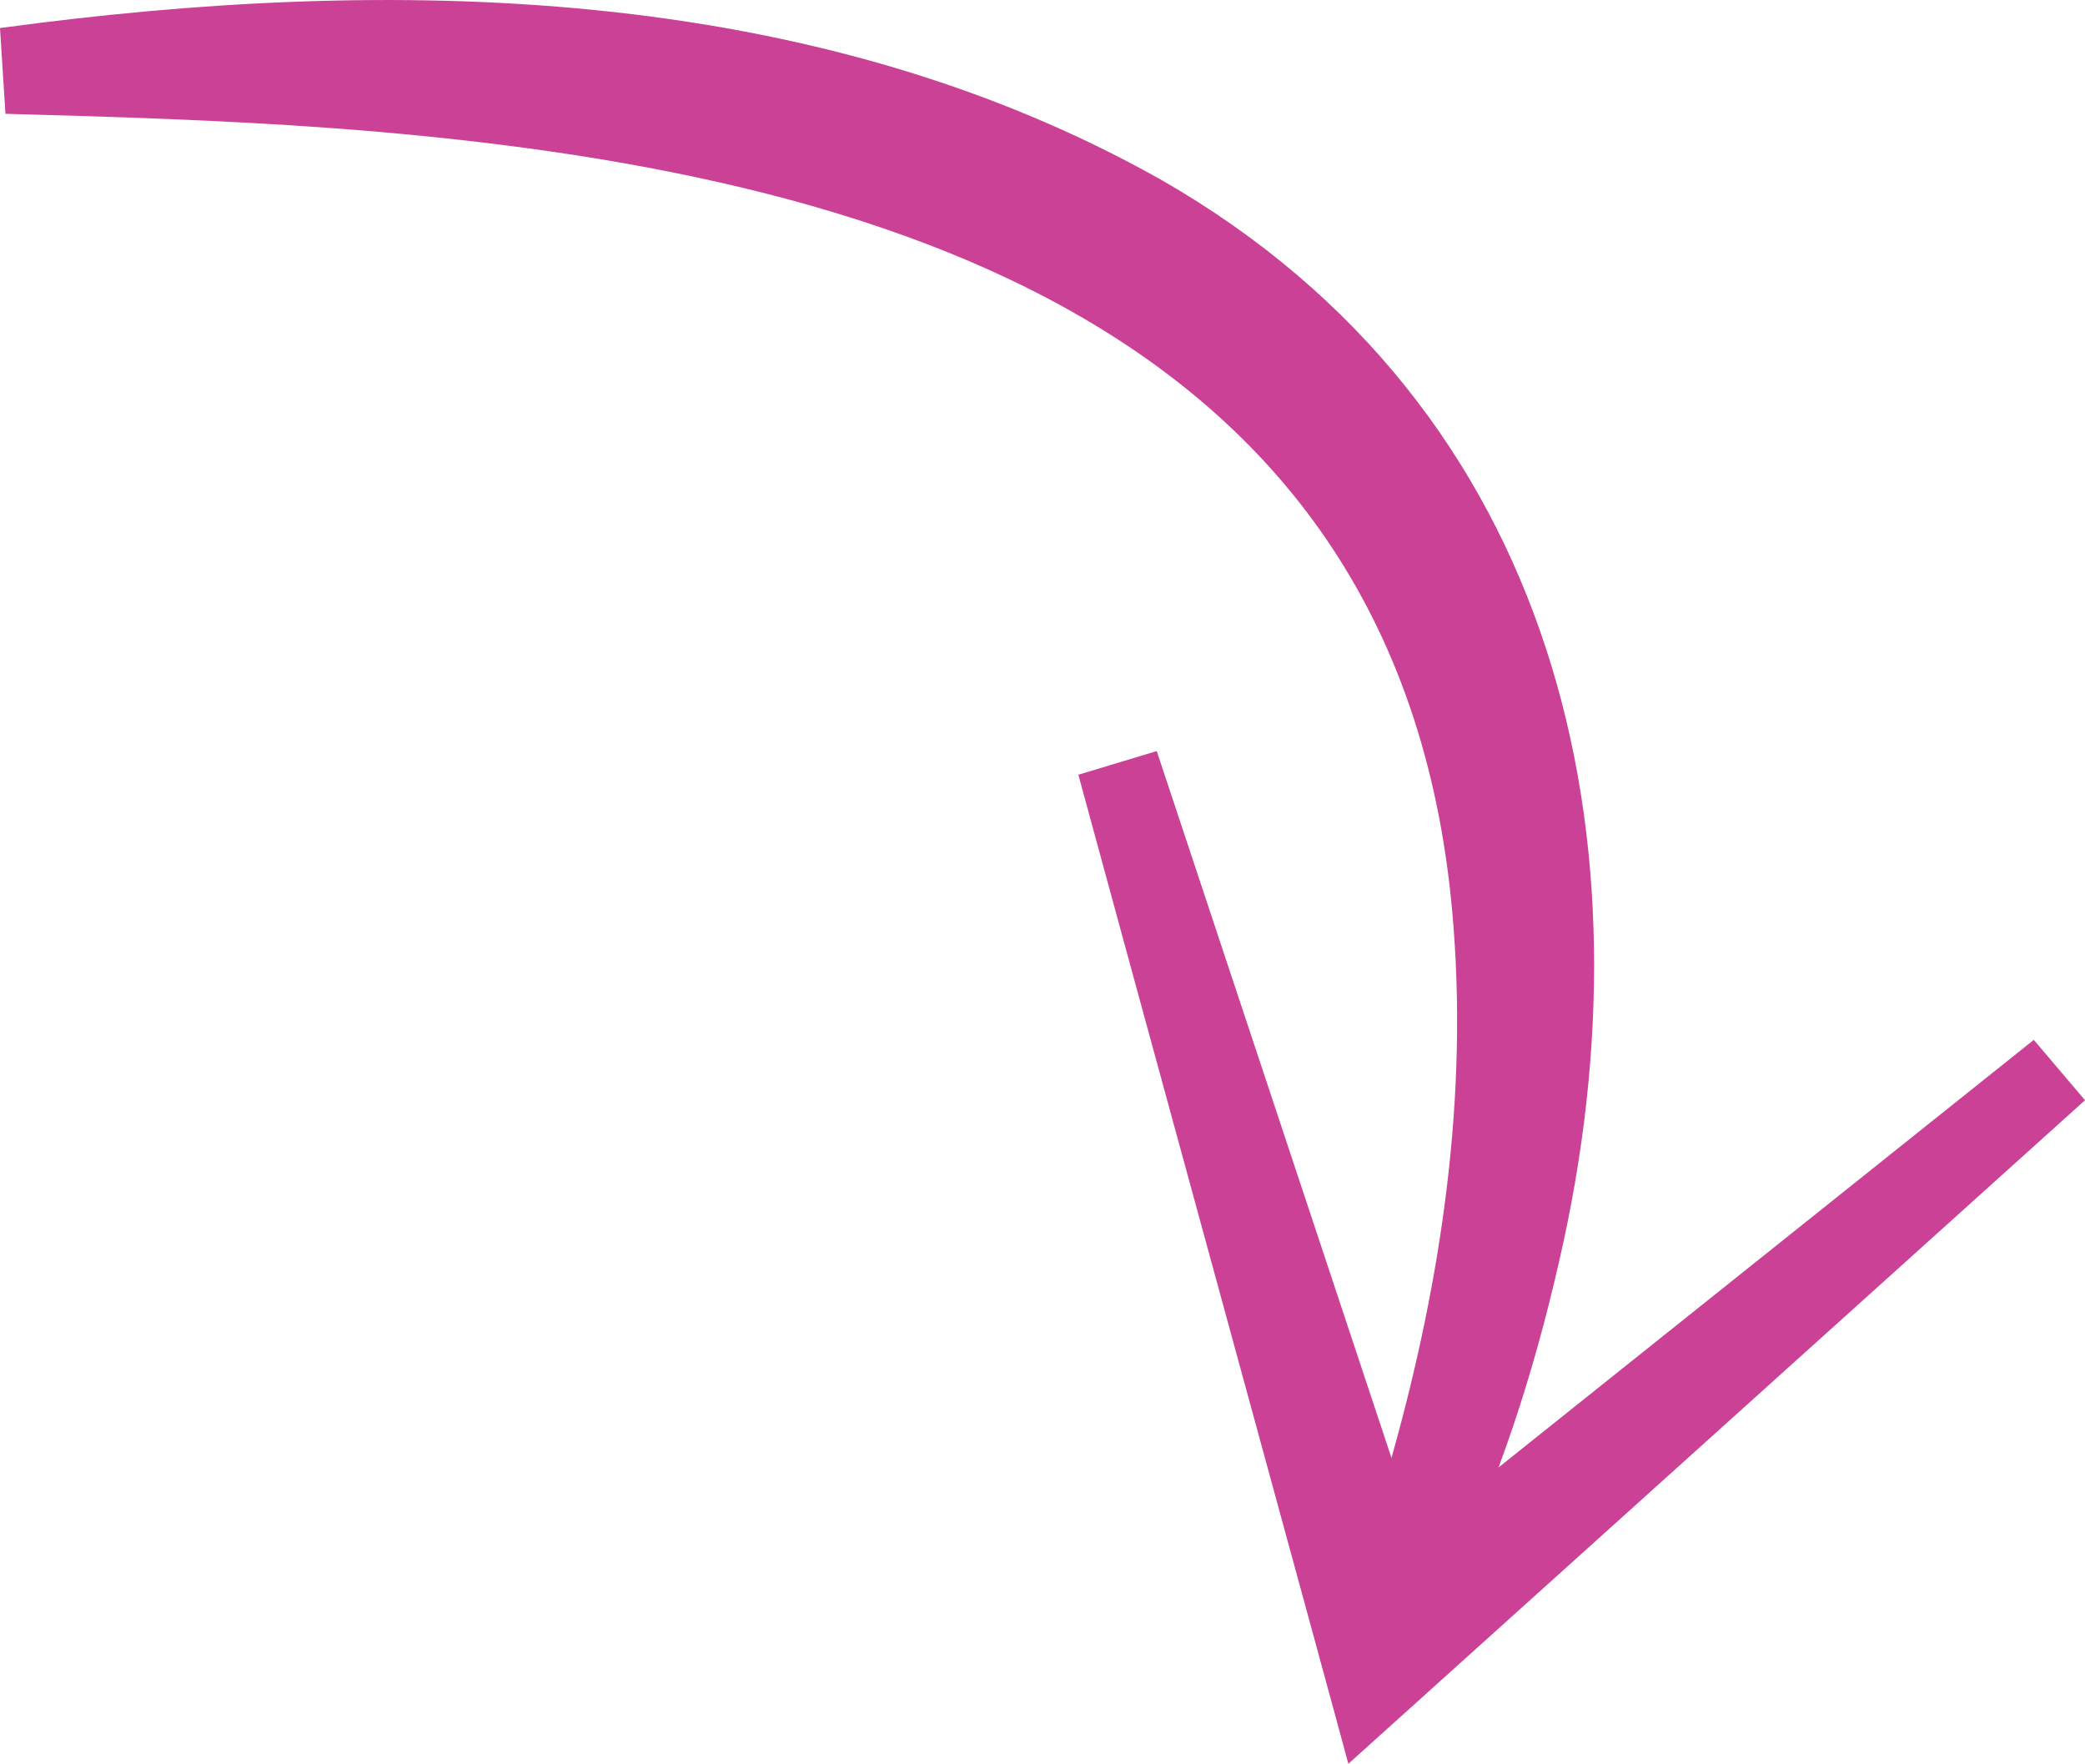
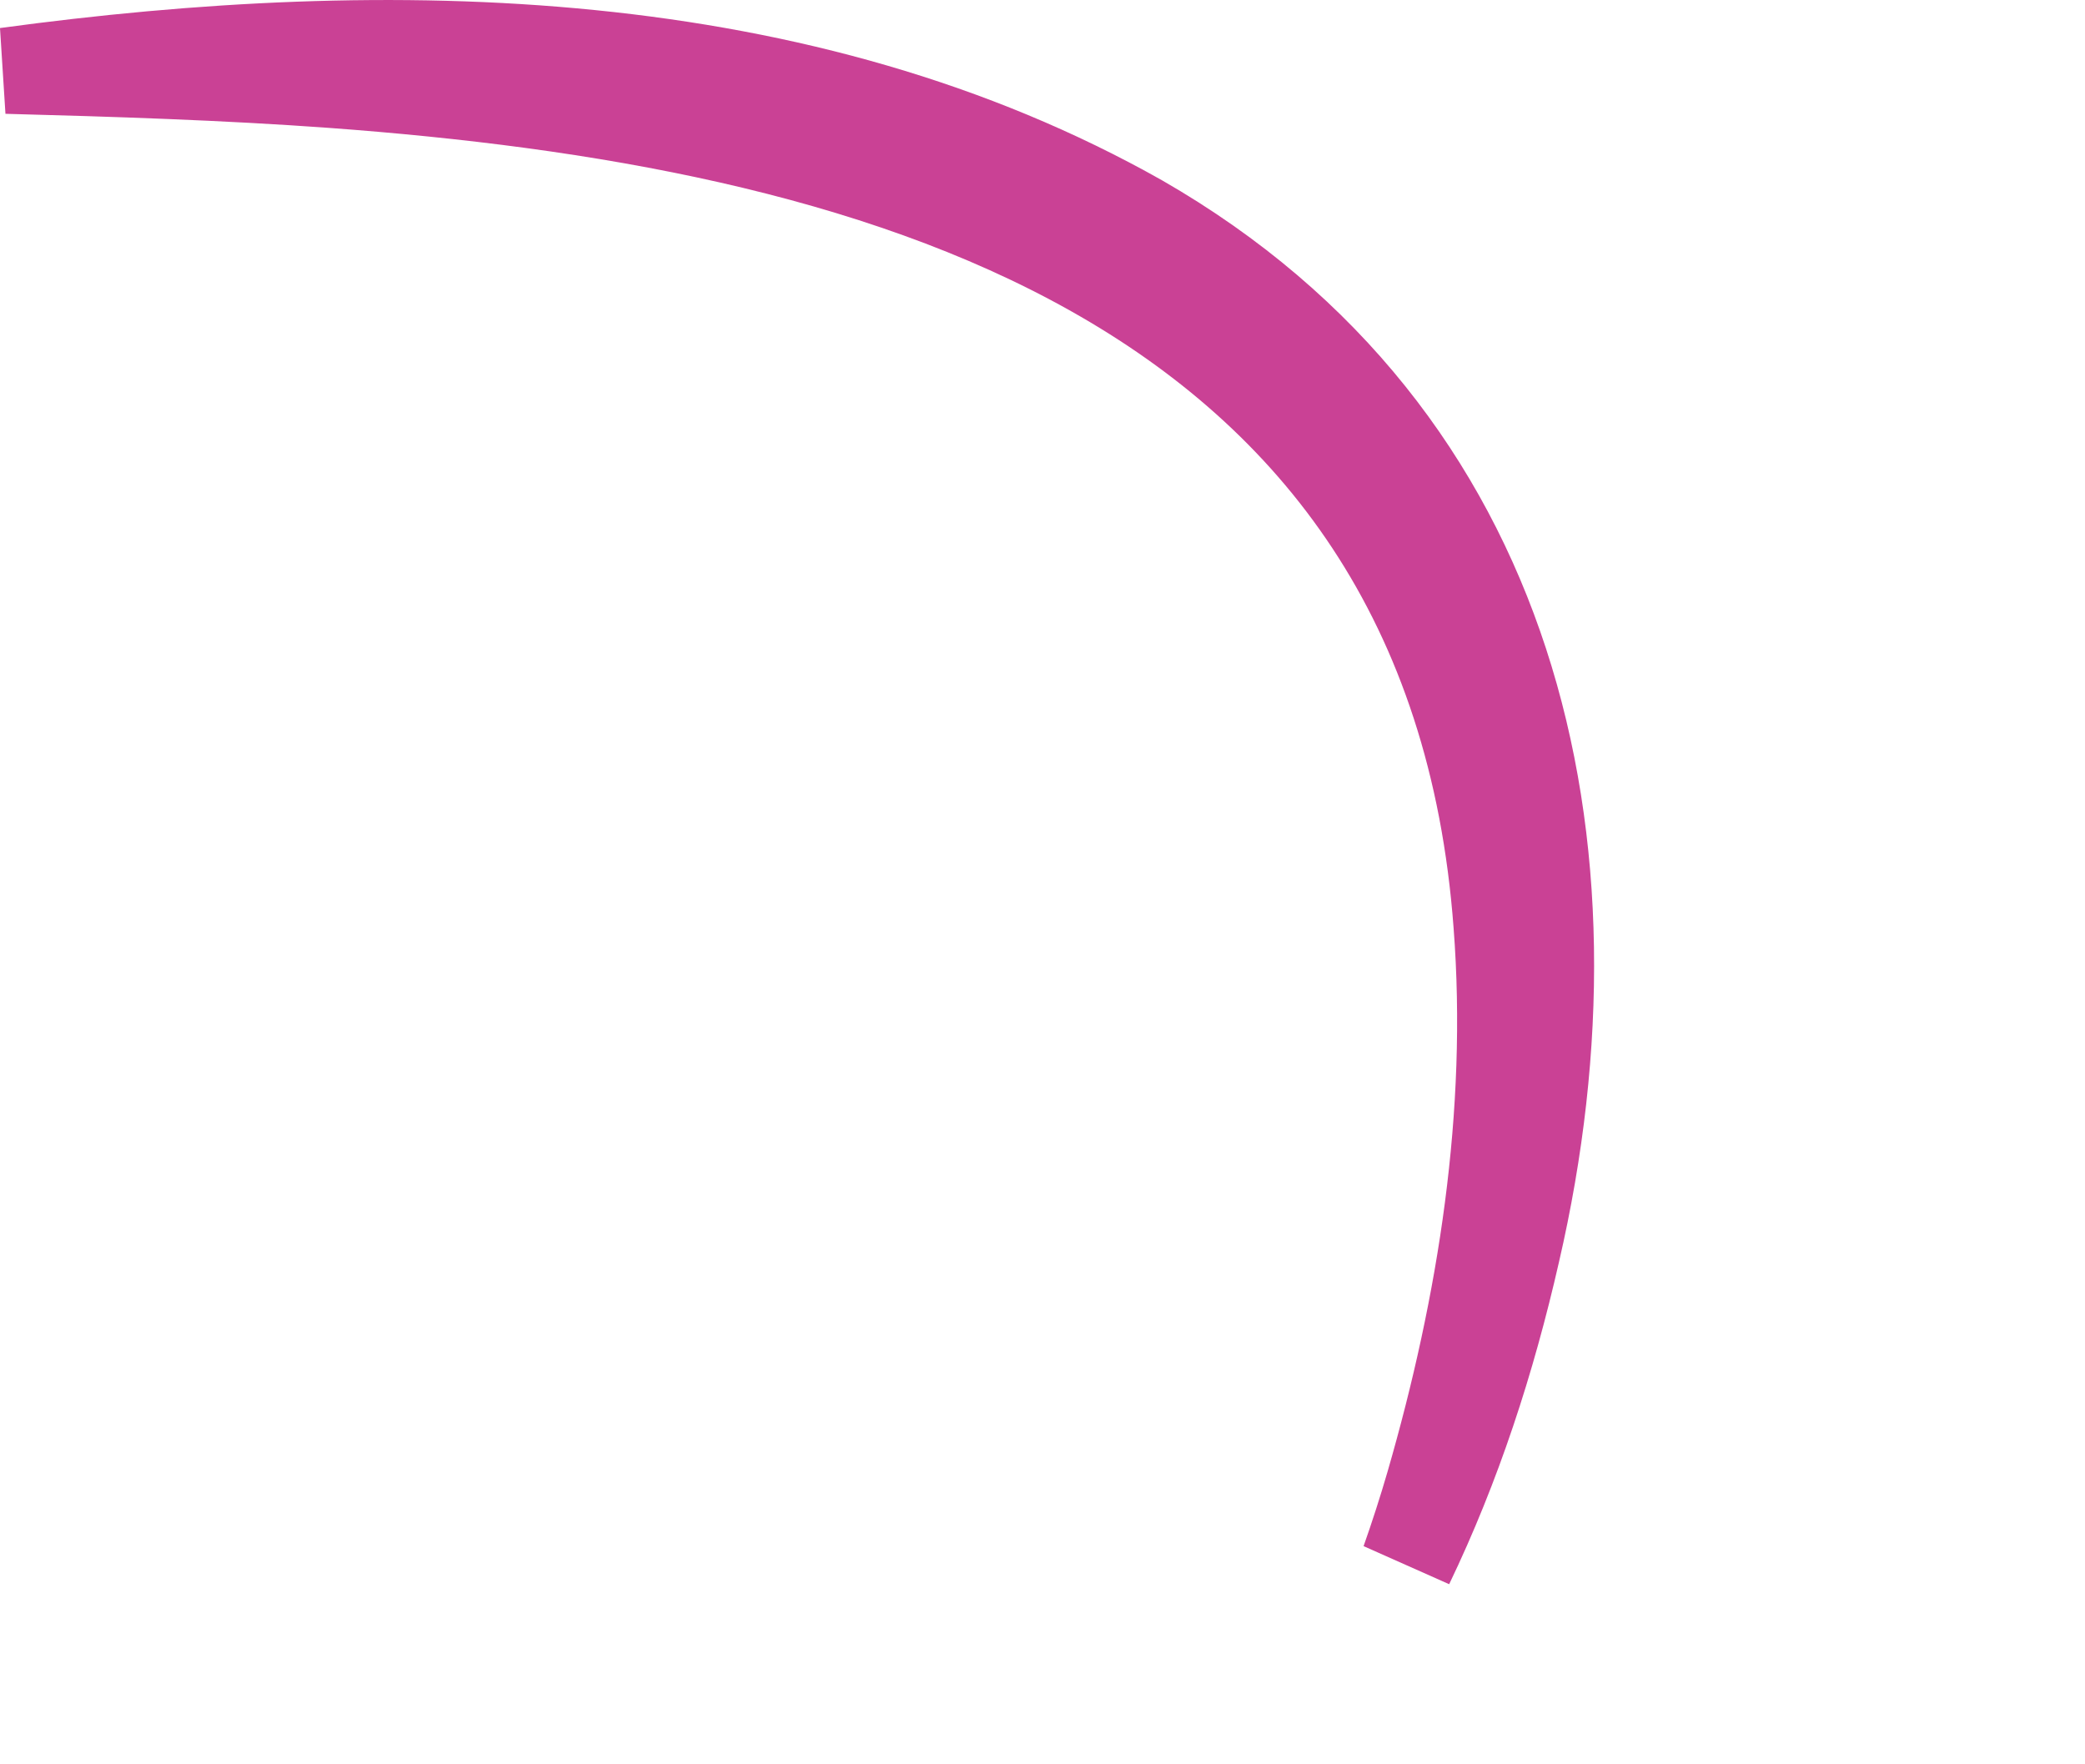
<svg xmlns="http://www.w3.org/2000/svg" id="Layer_1" version="1.1" viewBox="0 0 260.17 220.09">
  <defs>
    <style>
      .st0 {
        fill: #ca4195;
      }
    </style>
  </defs>
  <path class="st0" d="M0,3.5C48.5-3.09,101.24-2.22,145.04,22.52c49.48,28.43,61.68,82.3,49.49,134.96-3.16,13.88-7.53,27.35-13.7,40.19,0,0-10.68-4.75-10.68-4.75,1.04-2.94,2.1-6.22,2.99-9.29,6.35-21.94,10-45.04,8.24-67.86C175.66,38.86,106.59,20.77,41.08,15.96c-13.35-.97-26.83-1.4-40.4-1.76,0,0-.68-10.7-.68-10.7h0Z" />
-   <path class="st0" d="M144.34,93.72l36.19,108.96s-13.18-3.89-13.18-3.89l86.43-69.04,6.39,7.53c-5.9,5.33-88.41,79.63-91.92,82.8-.85-3.29-31.88-116.64-33.69-123.41,0,0,9.79-2.96,9.79-2.96h0Z" />
</svg>